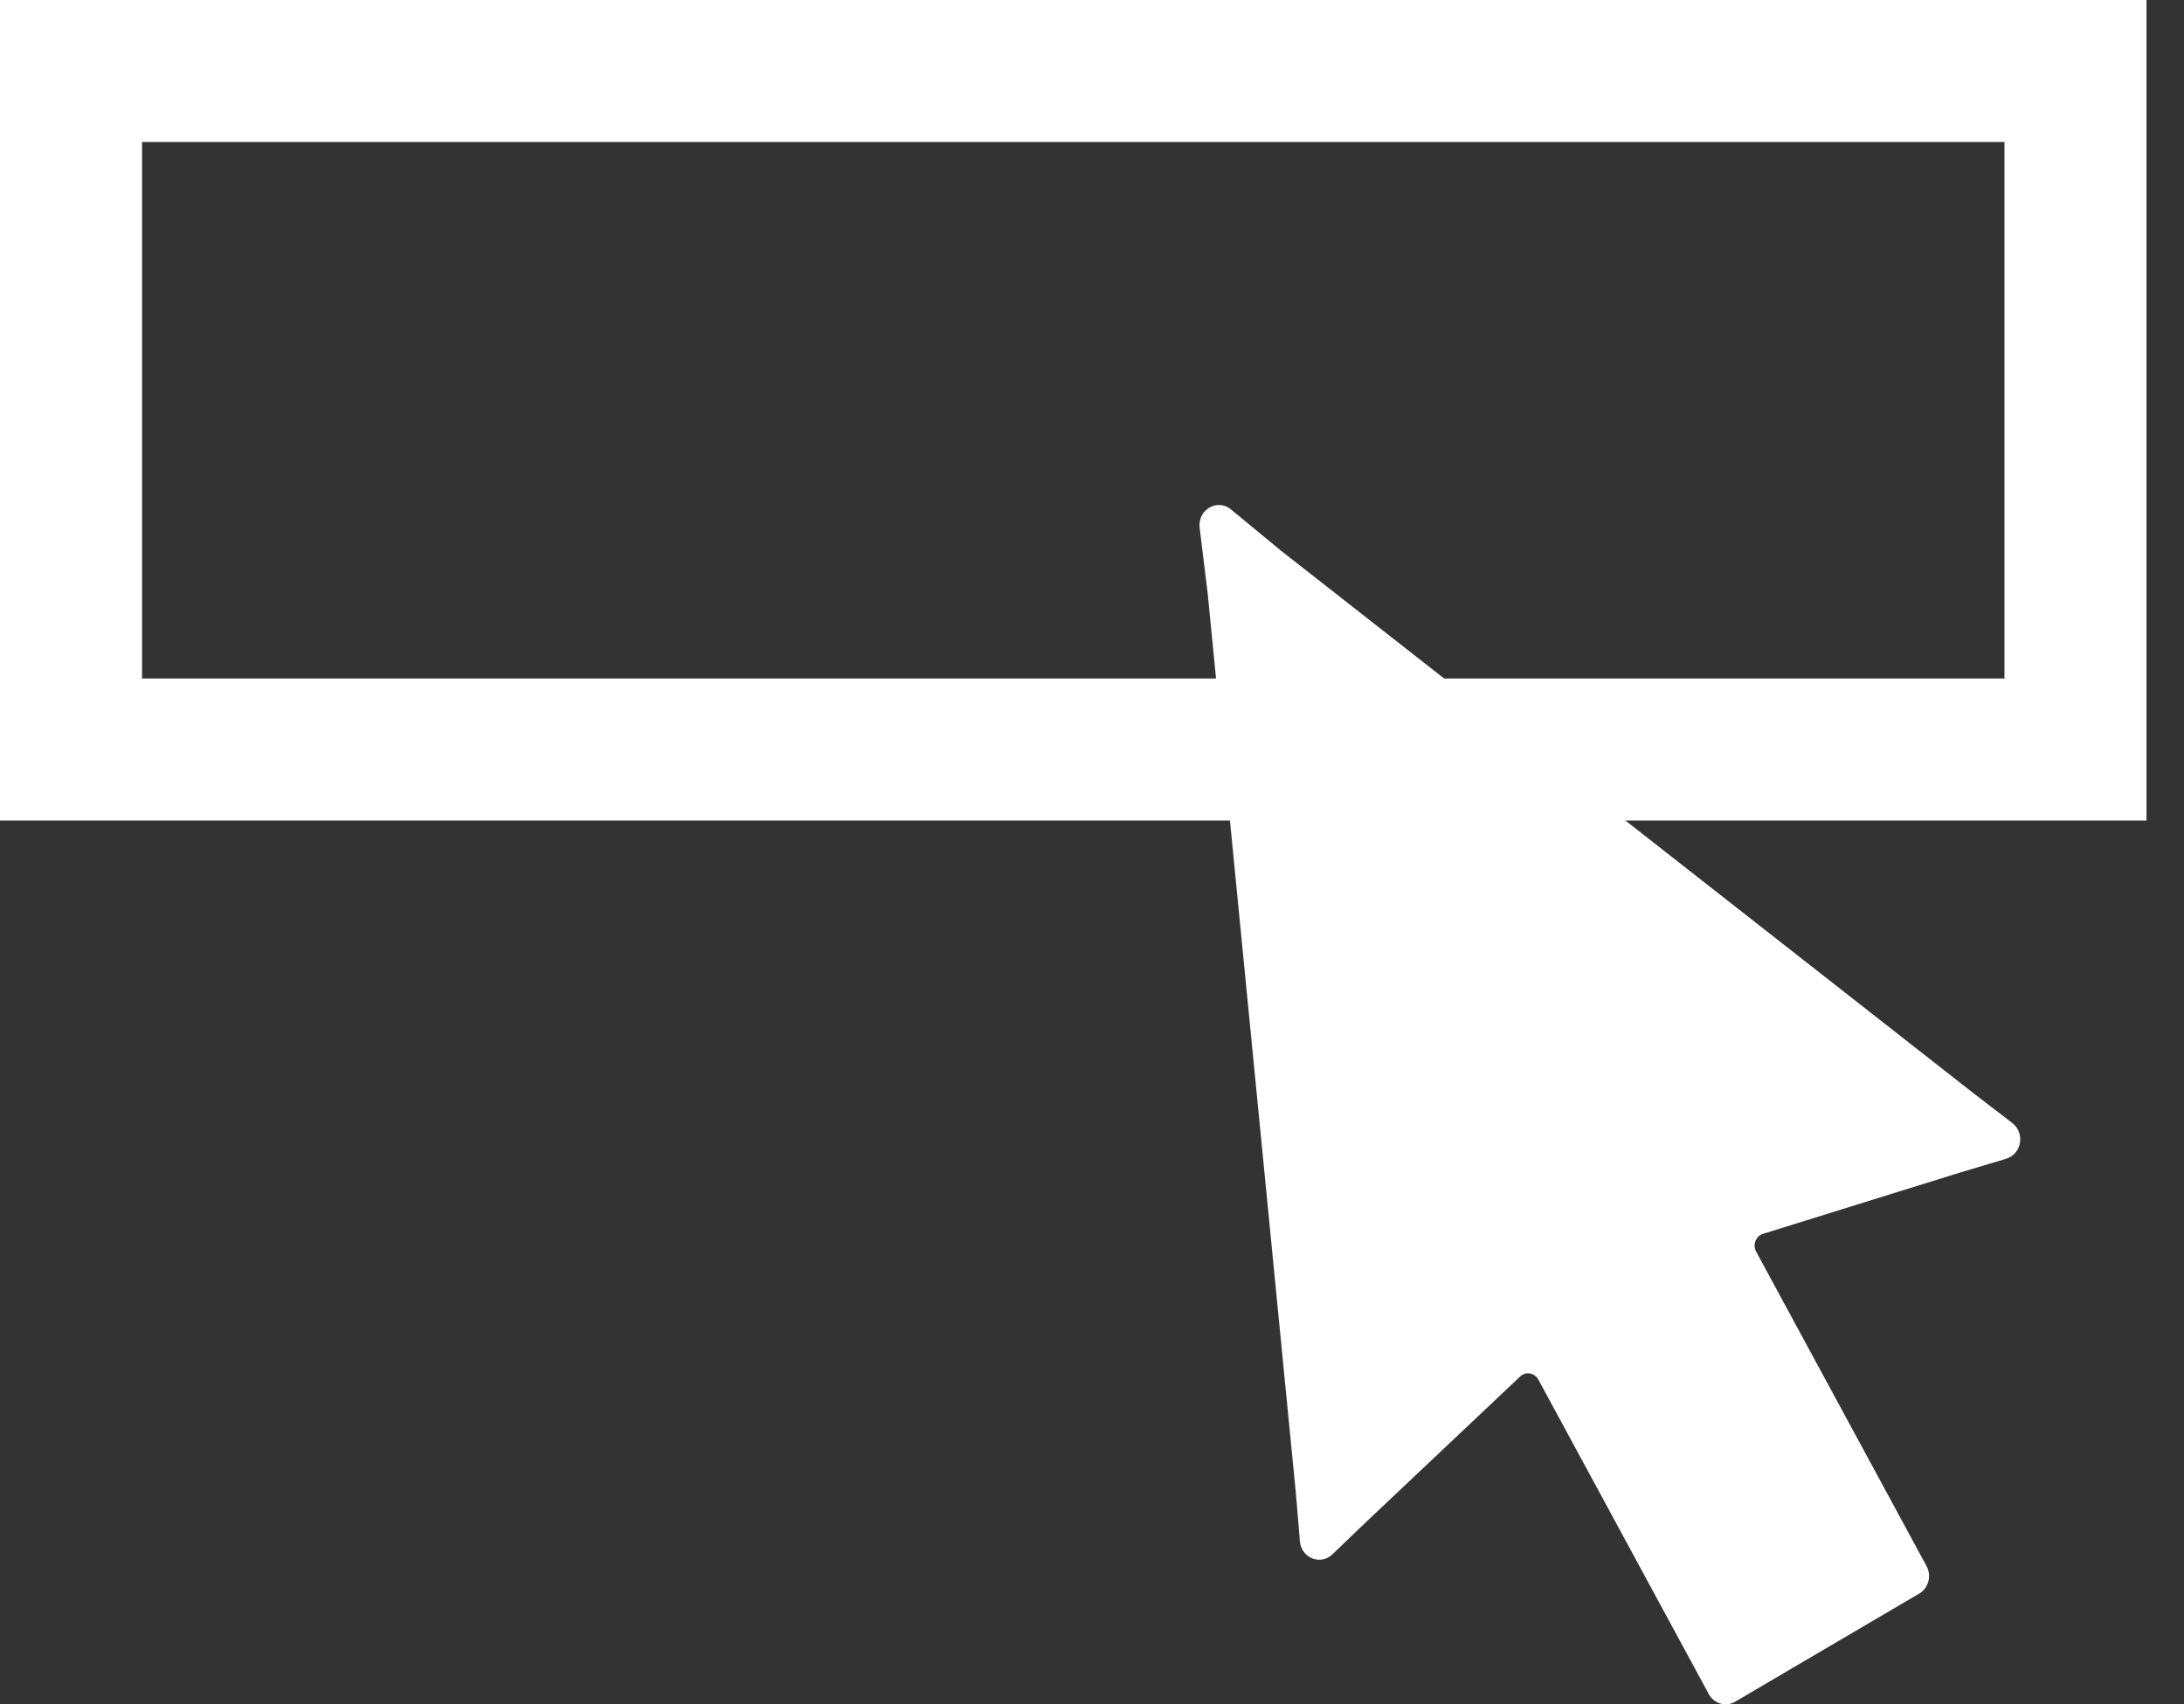
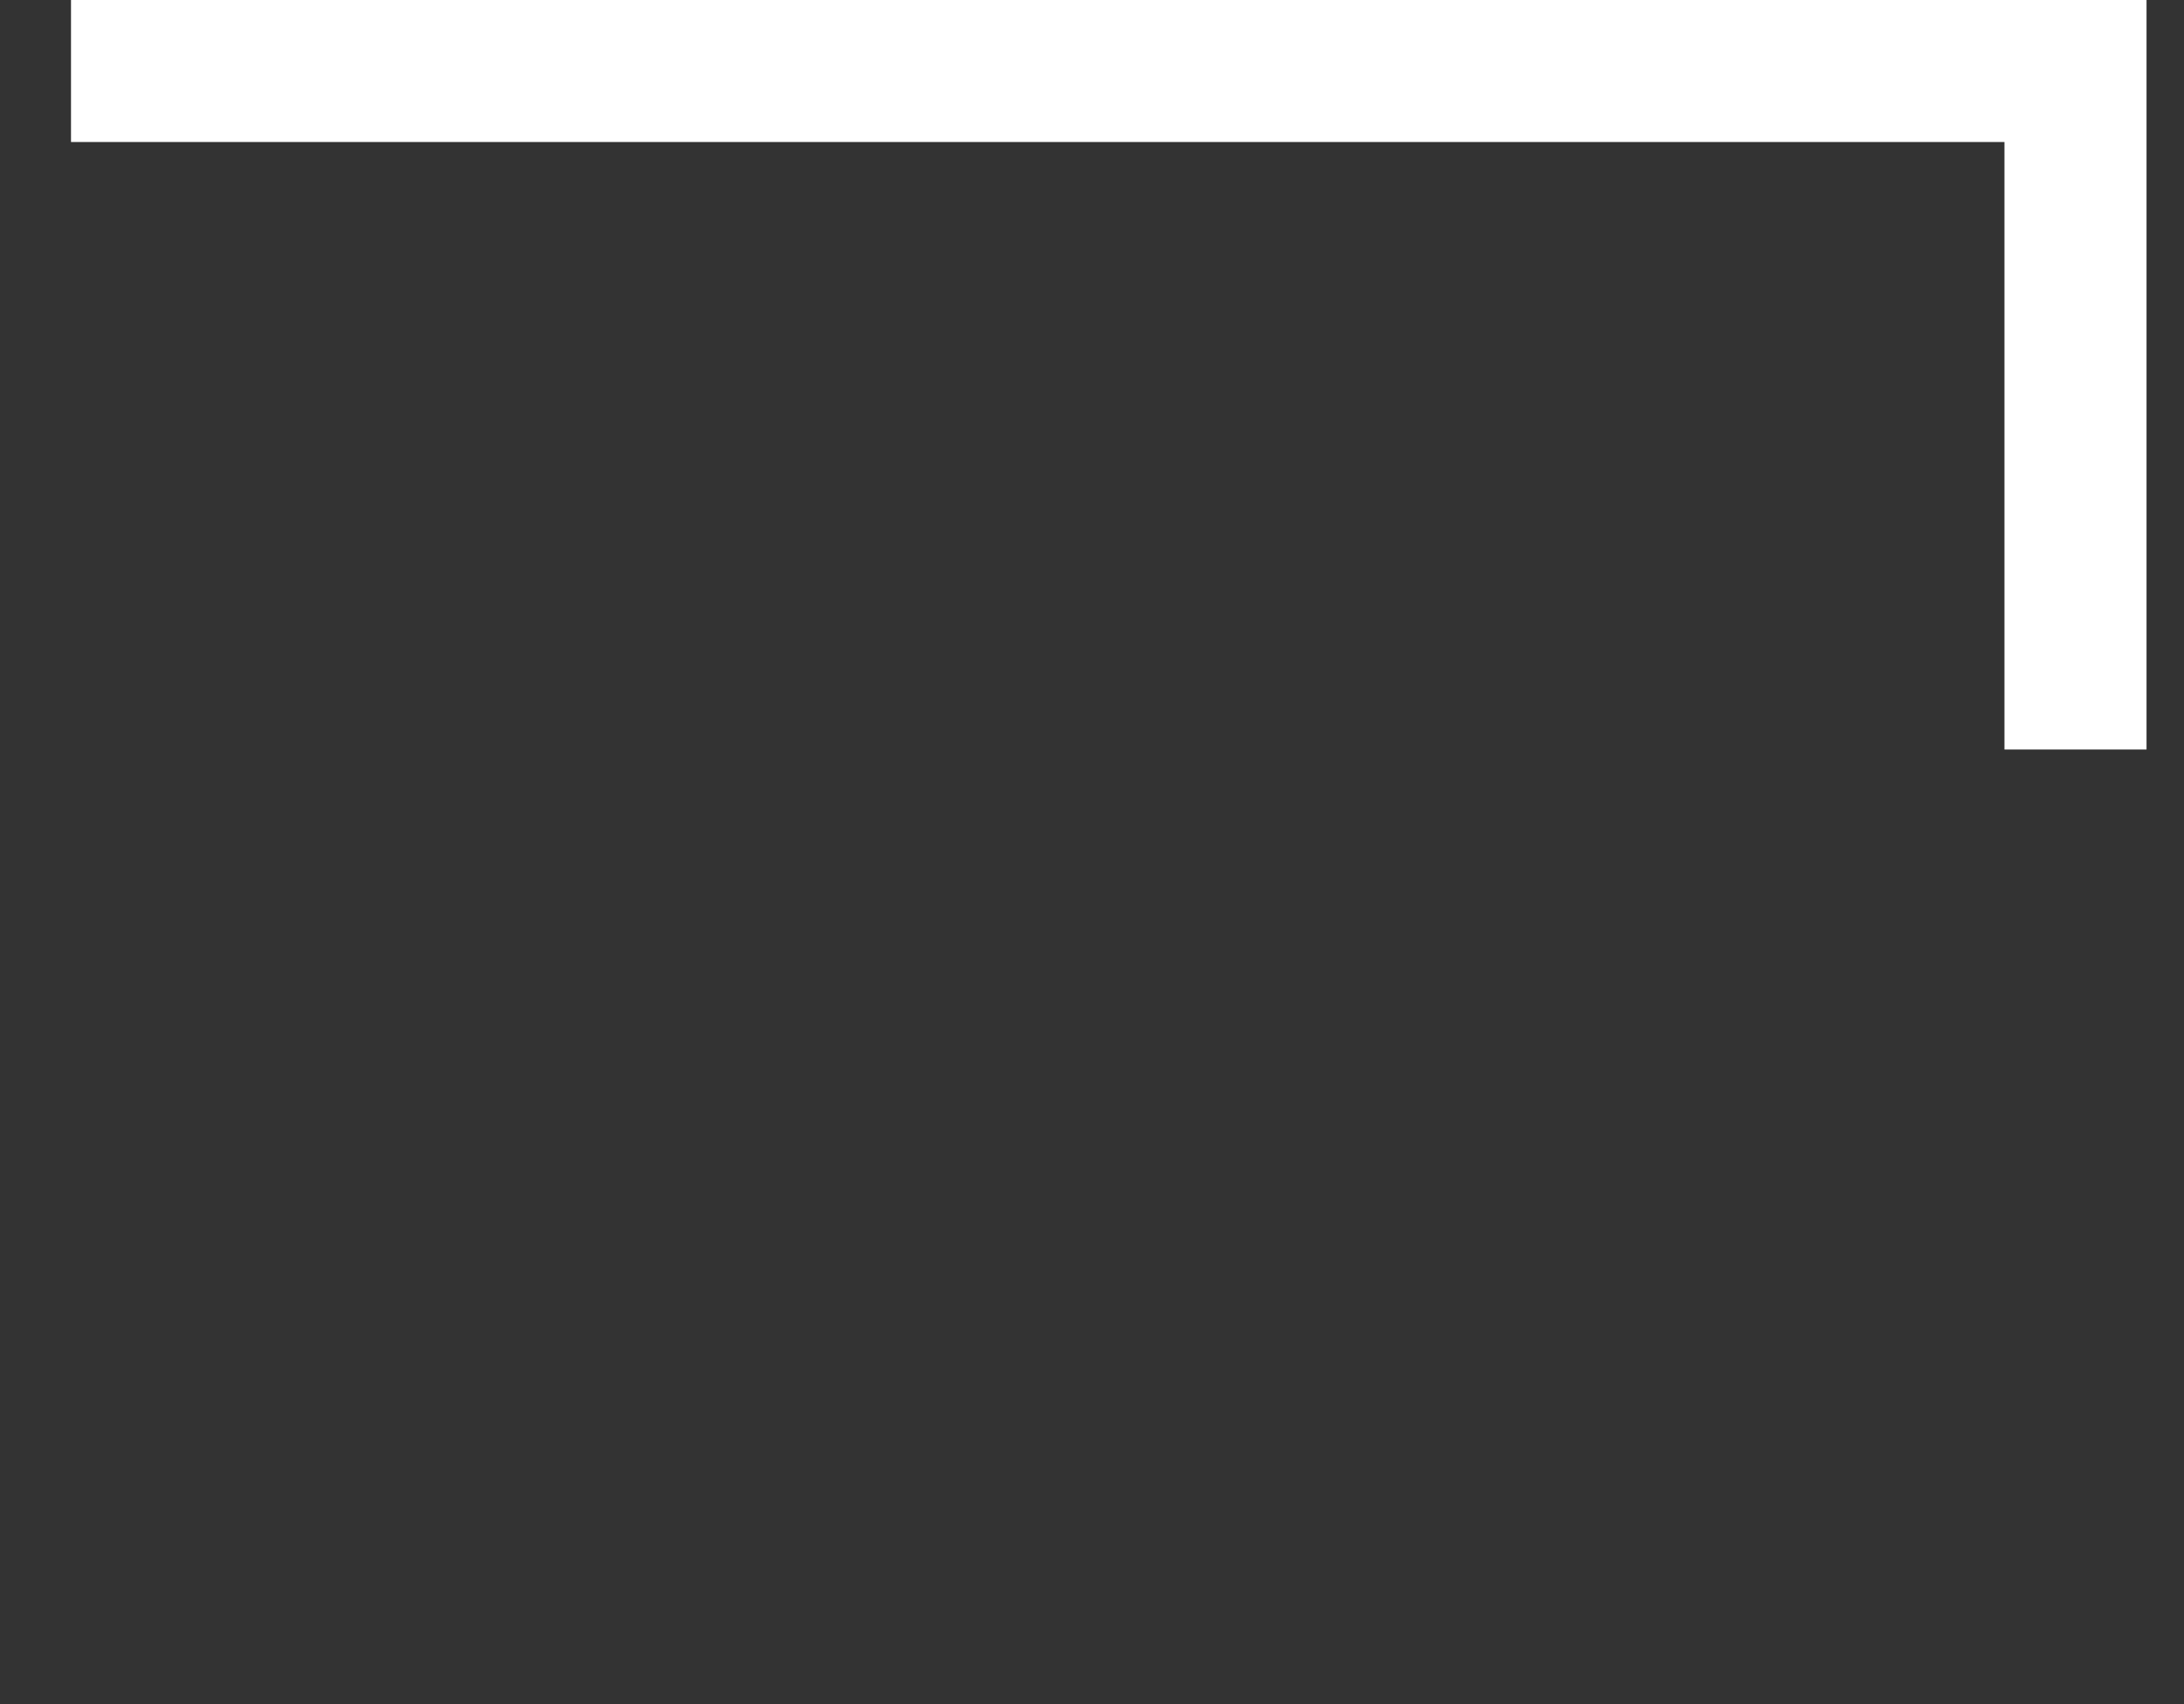
<svg xmlns="http://www.w3.org/2000/svg" xmlns:xlink="http://www.w3.org/1999/xlink" id="svg-fancy_icon-374-182" width="41" height="32">
  <rect width="100%" height="100%" fill="#333333" stroke="none" />
  <defs>
    <symbol id="1icon-gfgs" viewBox="0 0 41 32">
      <title>gfgs</title>
-       <path fill="#fff" style="fill: #fff" d="M37.777 21.087l-0.703-0.539-13.029-10.21-0.937-0.773c-0.256-0.211-0.628 0.008-0.587 0.345l0.151 1.235 1.655 16.889 0.076 0.907c0.026 0.314 0.387 0.459 0.609 0.246l0.678-0.65 2.848-2.69c0.105-0.099 0.271-0.071 0.341 0.057l3.199 5.905c0.099 0.183 0.321 0.247 0.496 0.144l3.455-2.030c0.175-0.103 0.237-0.334 0.138-0.516l-3.199-5.905c-0.070-0.128-0.007-0.292 0.129-0.334l3.677-1.144 0.888-0.266c0.29-0.087 0.359-0.483 0.115-0.67h-0z" />
-       <path fill="none" stroke="#fff" style="stroke: #fff" stroke-linejoin="miter" stroke-linecap="butt" stroke-miterlimit="4" stroke-width="2.667" d="M1.333 1.333h37.63v12.741h-37.63v-12.741z" />
+       <path fill="none" stroke="#fff" style="stroke: #fff" stroke-linejoin="miter" stroke-linecap="butt" stroke-miterlimit="4" stroke-width="2.667" d="M1.333 1.333h37.63v12.741v-12.741z" />
    </symbol>
  </defs>
  <use xlink:href="#1icon-gfgs" fill="#333333" />
</svg>